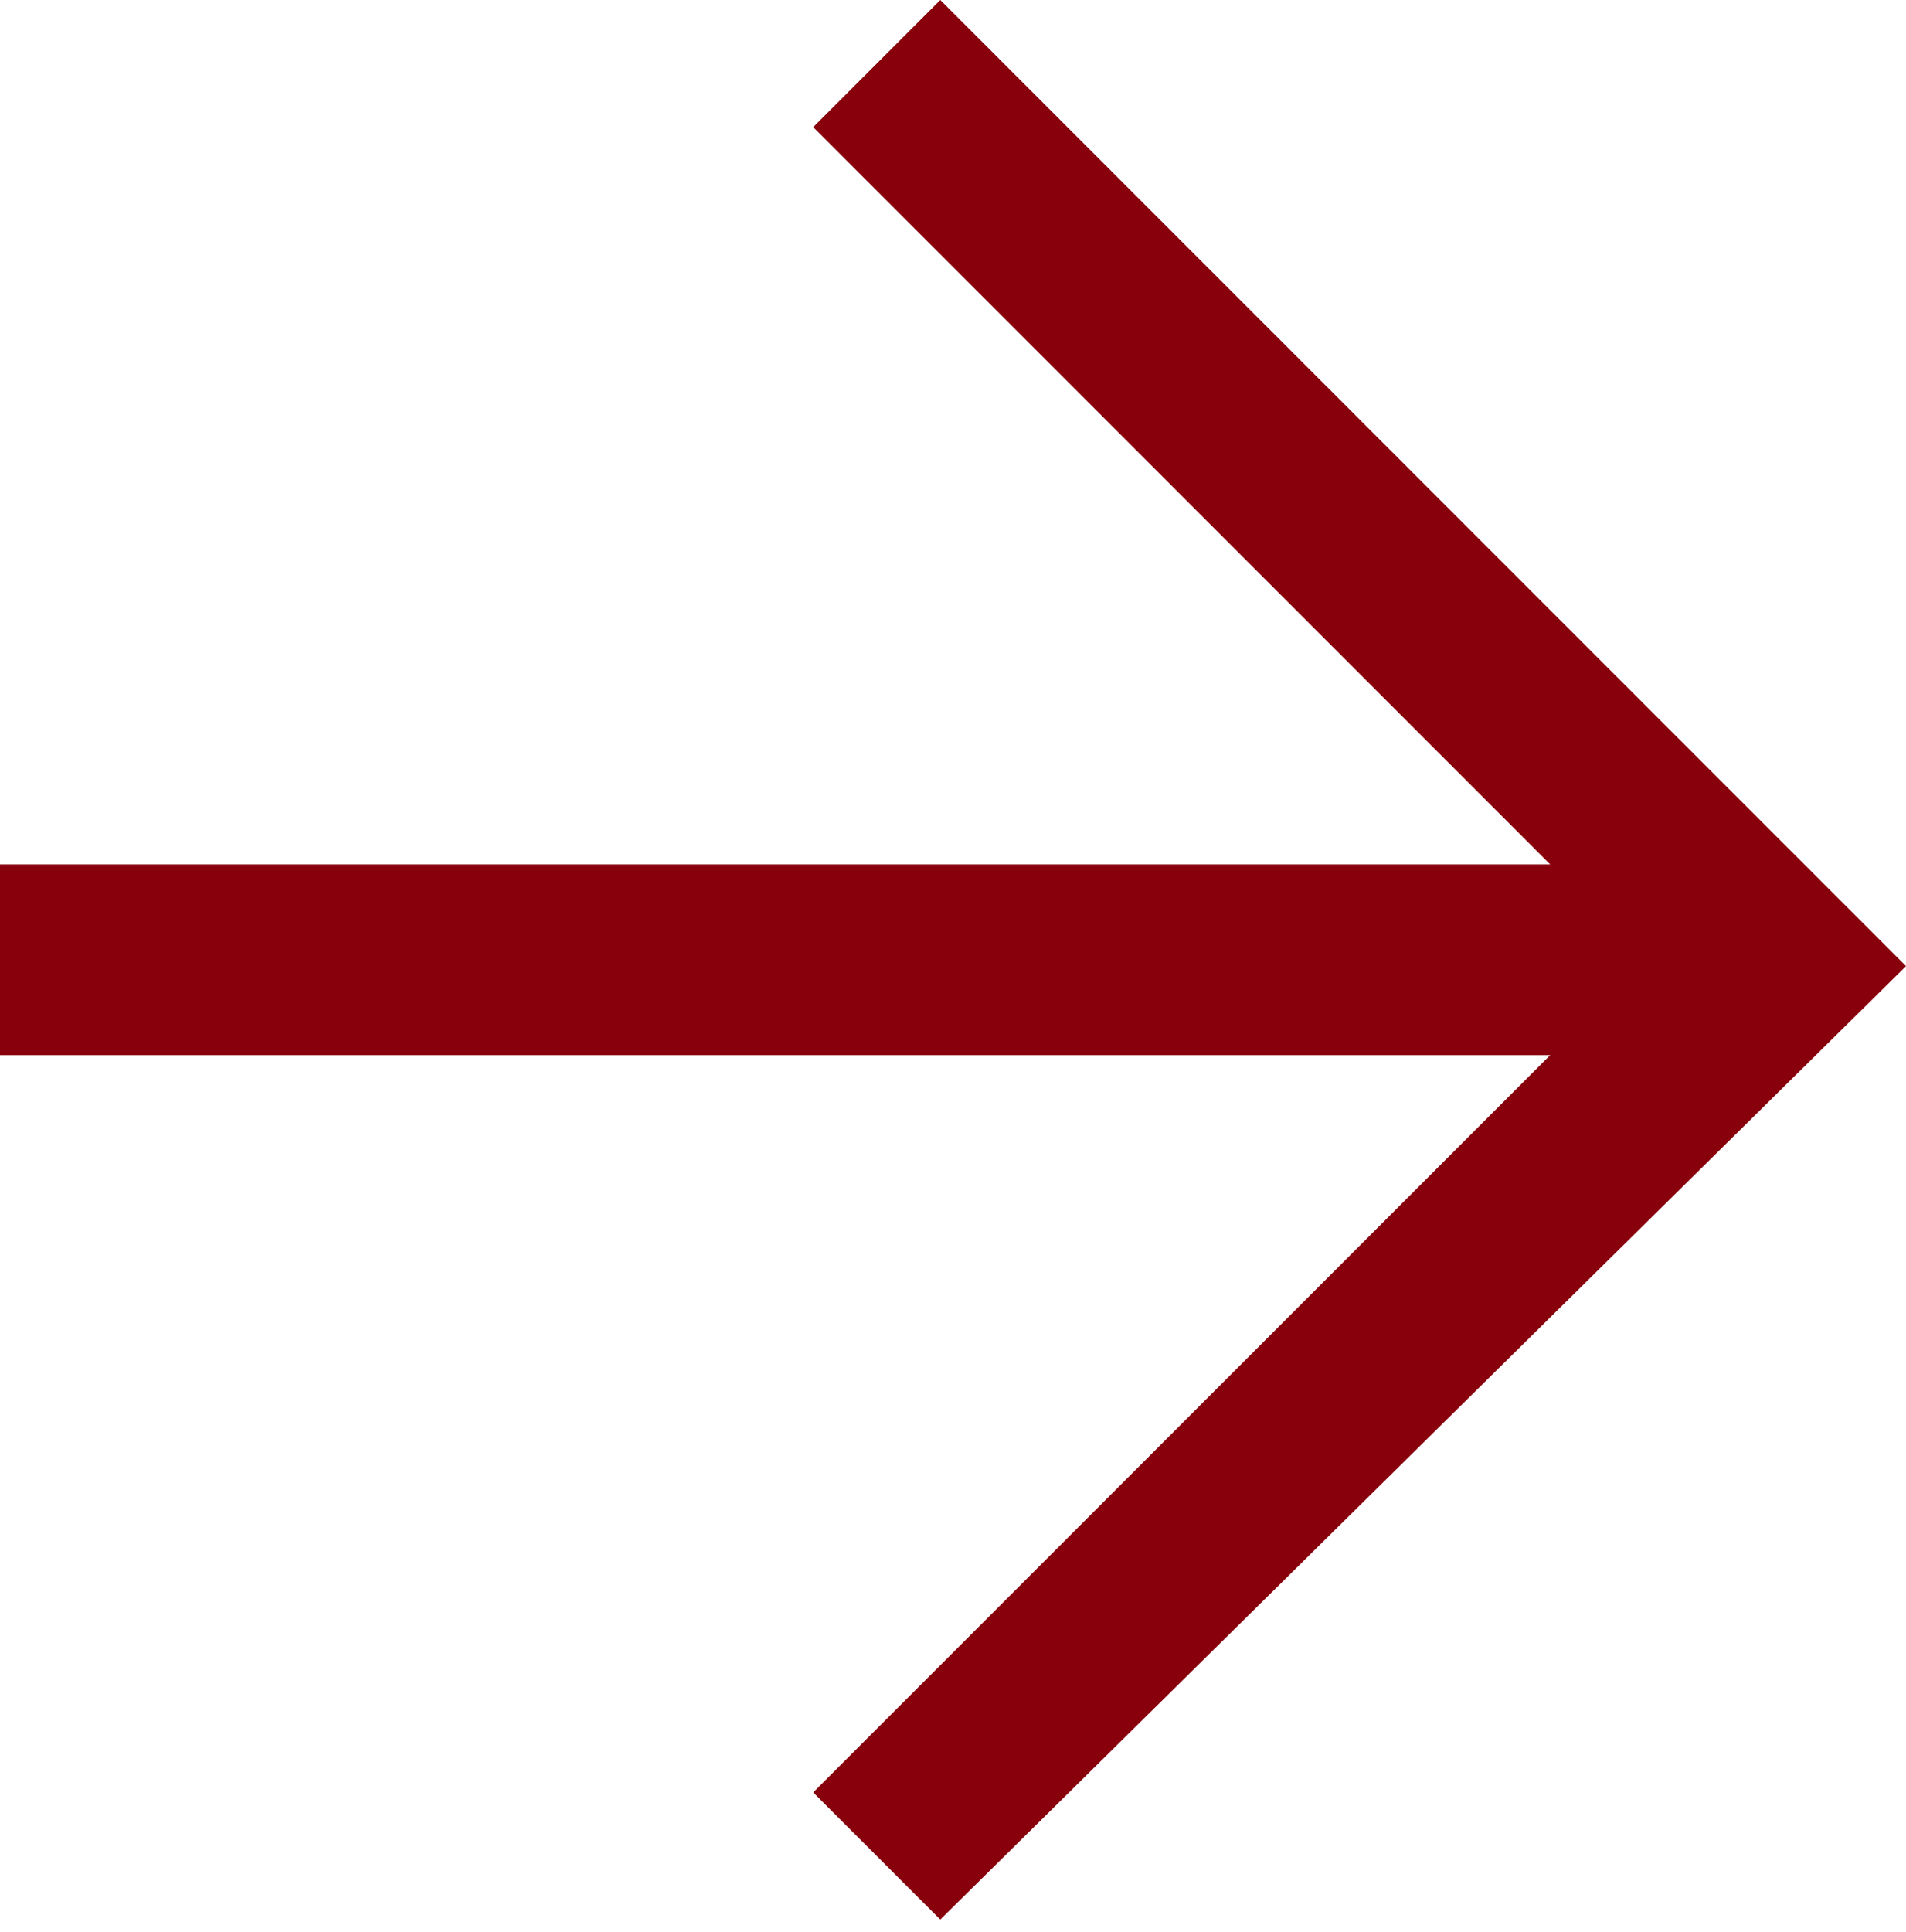
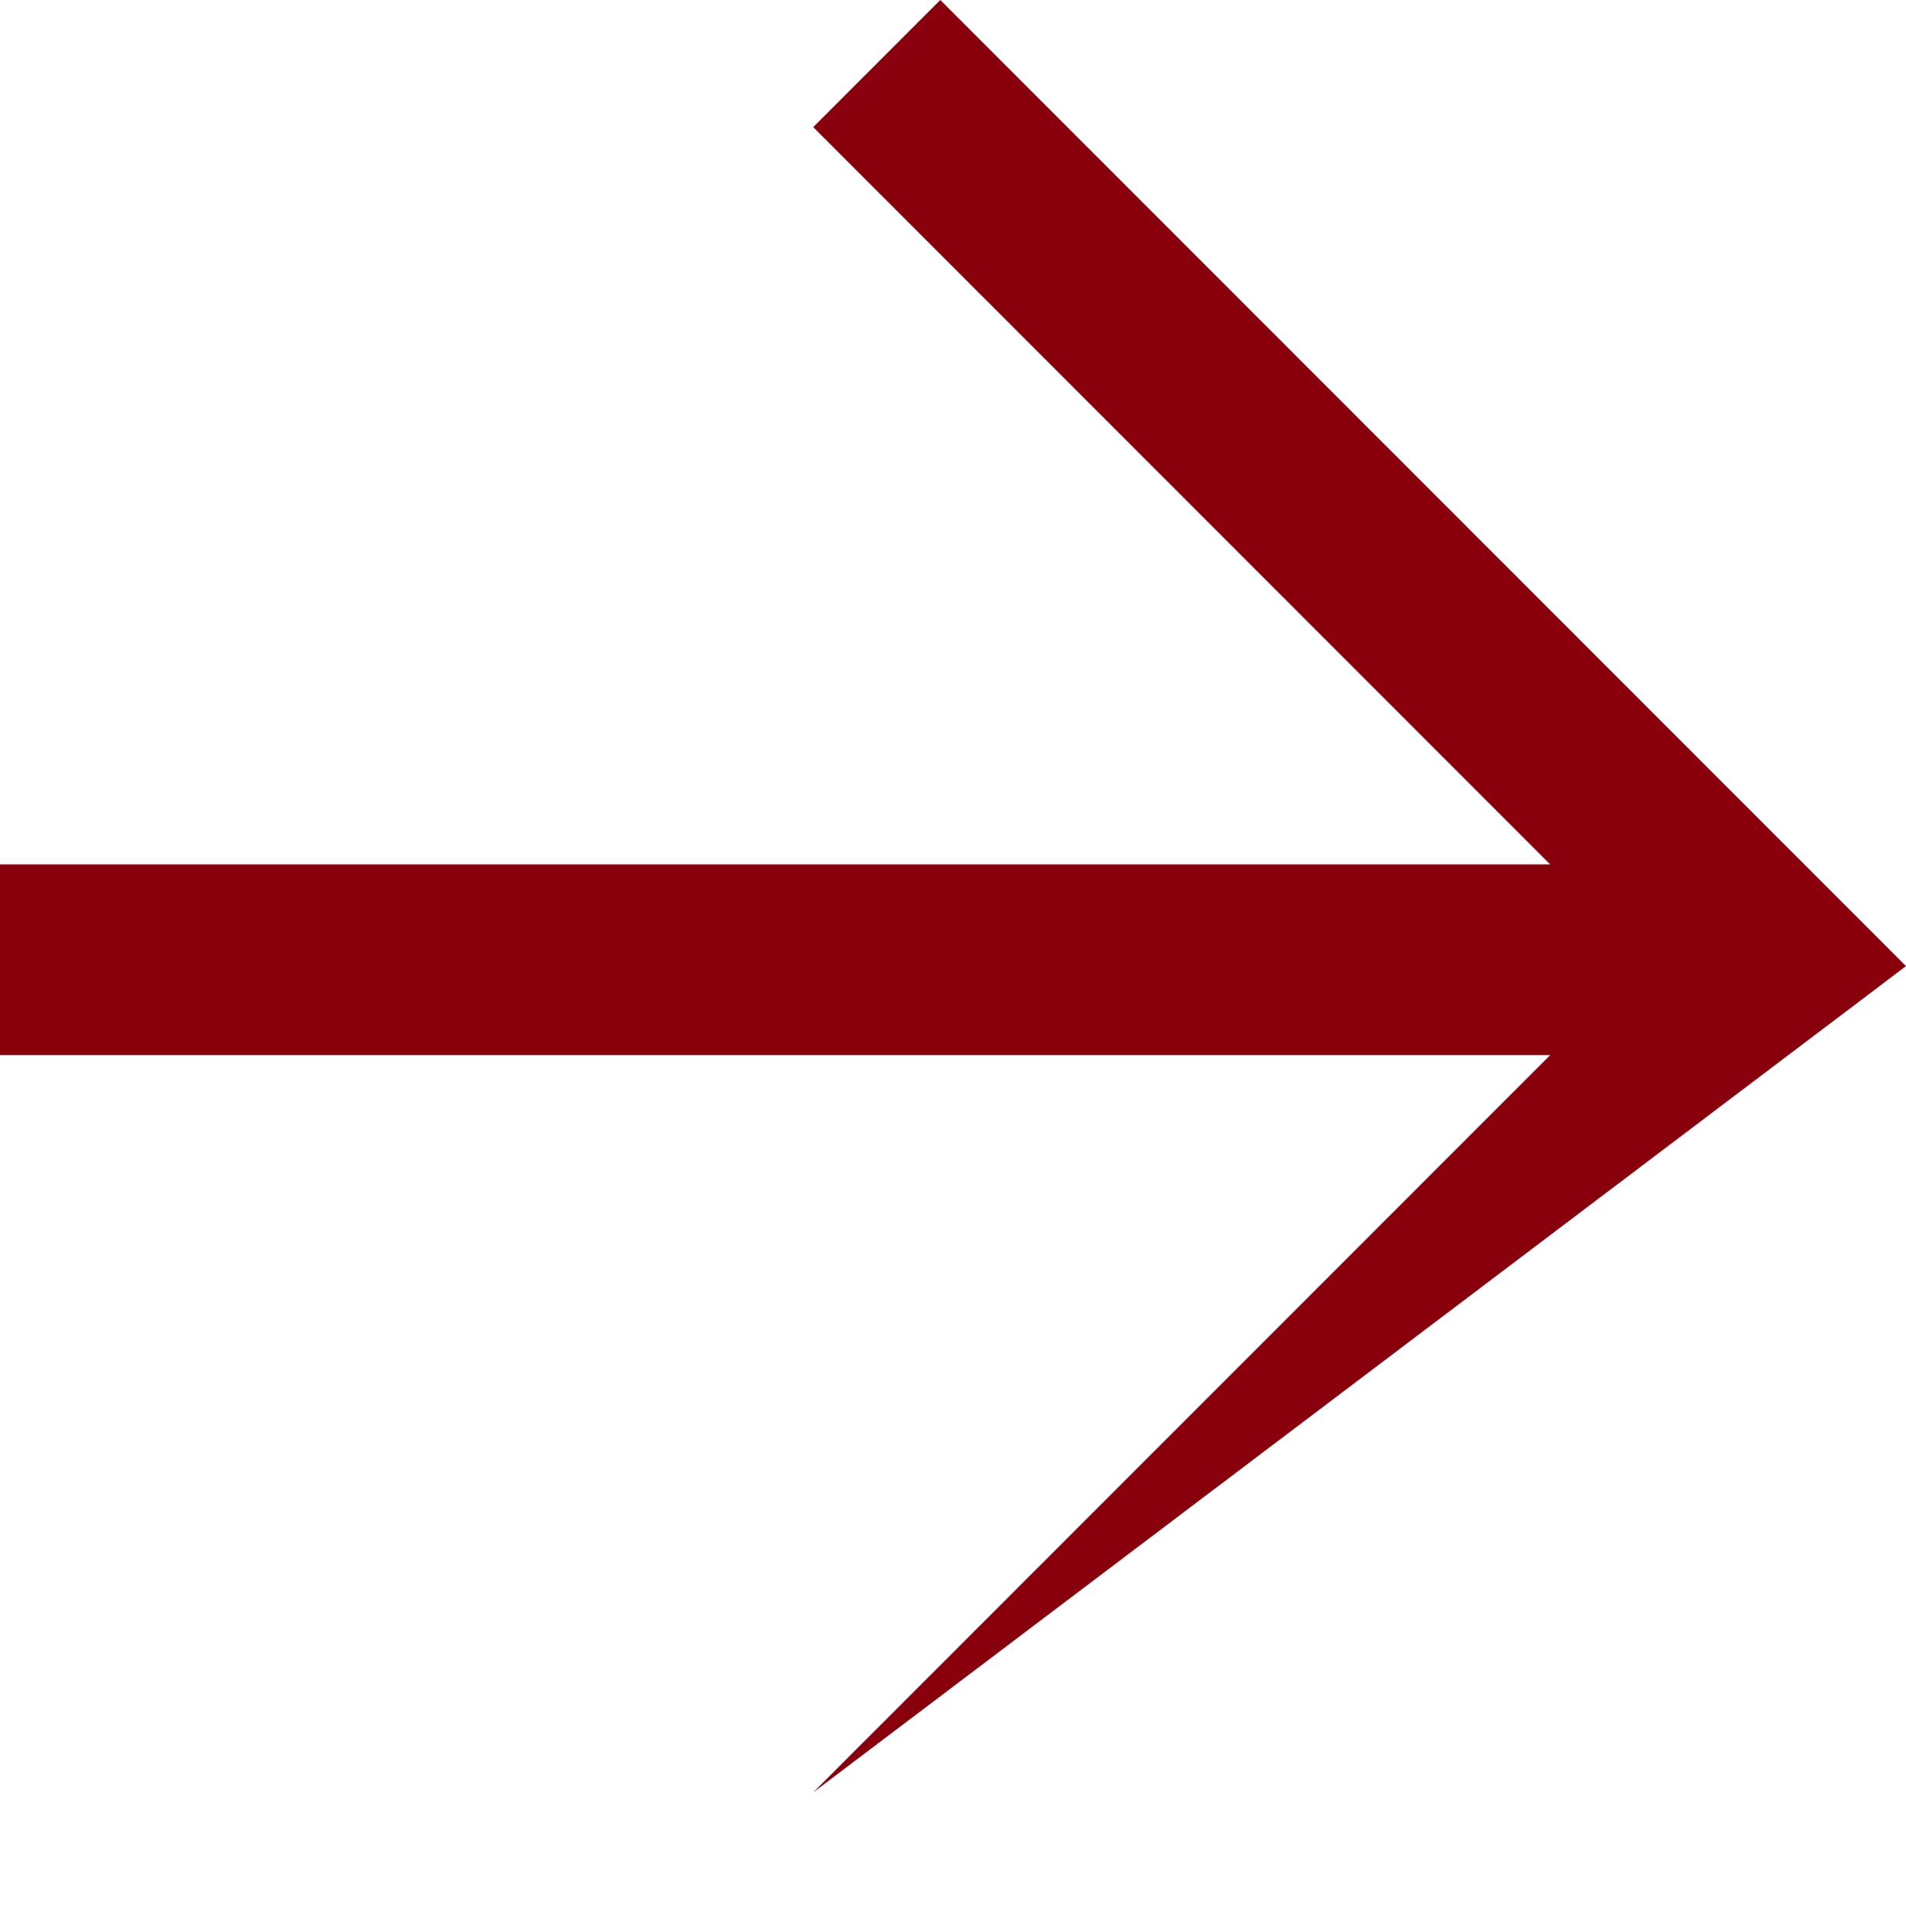
<svg xmlns="http://www.w3.org/2000/svg" version="1.1" id="Capa_1" x="0px" y="0px" viewBox="0 0 15 15.2" style="enable-background:new 0 0 15 15.2;" xml:space="preserve" fill="#87000C">
-   <path d="M7.4,0l-1,1l5.8,5.8H0v1.5h12.2l-5.8,5.8l1,1L15,7.6L7.4,0" />
+   <path d="M7.4,0l-1,1l5.8,5.8H0v1.5h12.2l-5.8,5.8L15,7.6L7.4,0" />
</svg>